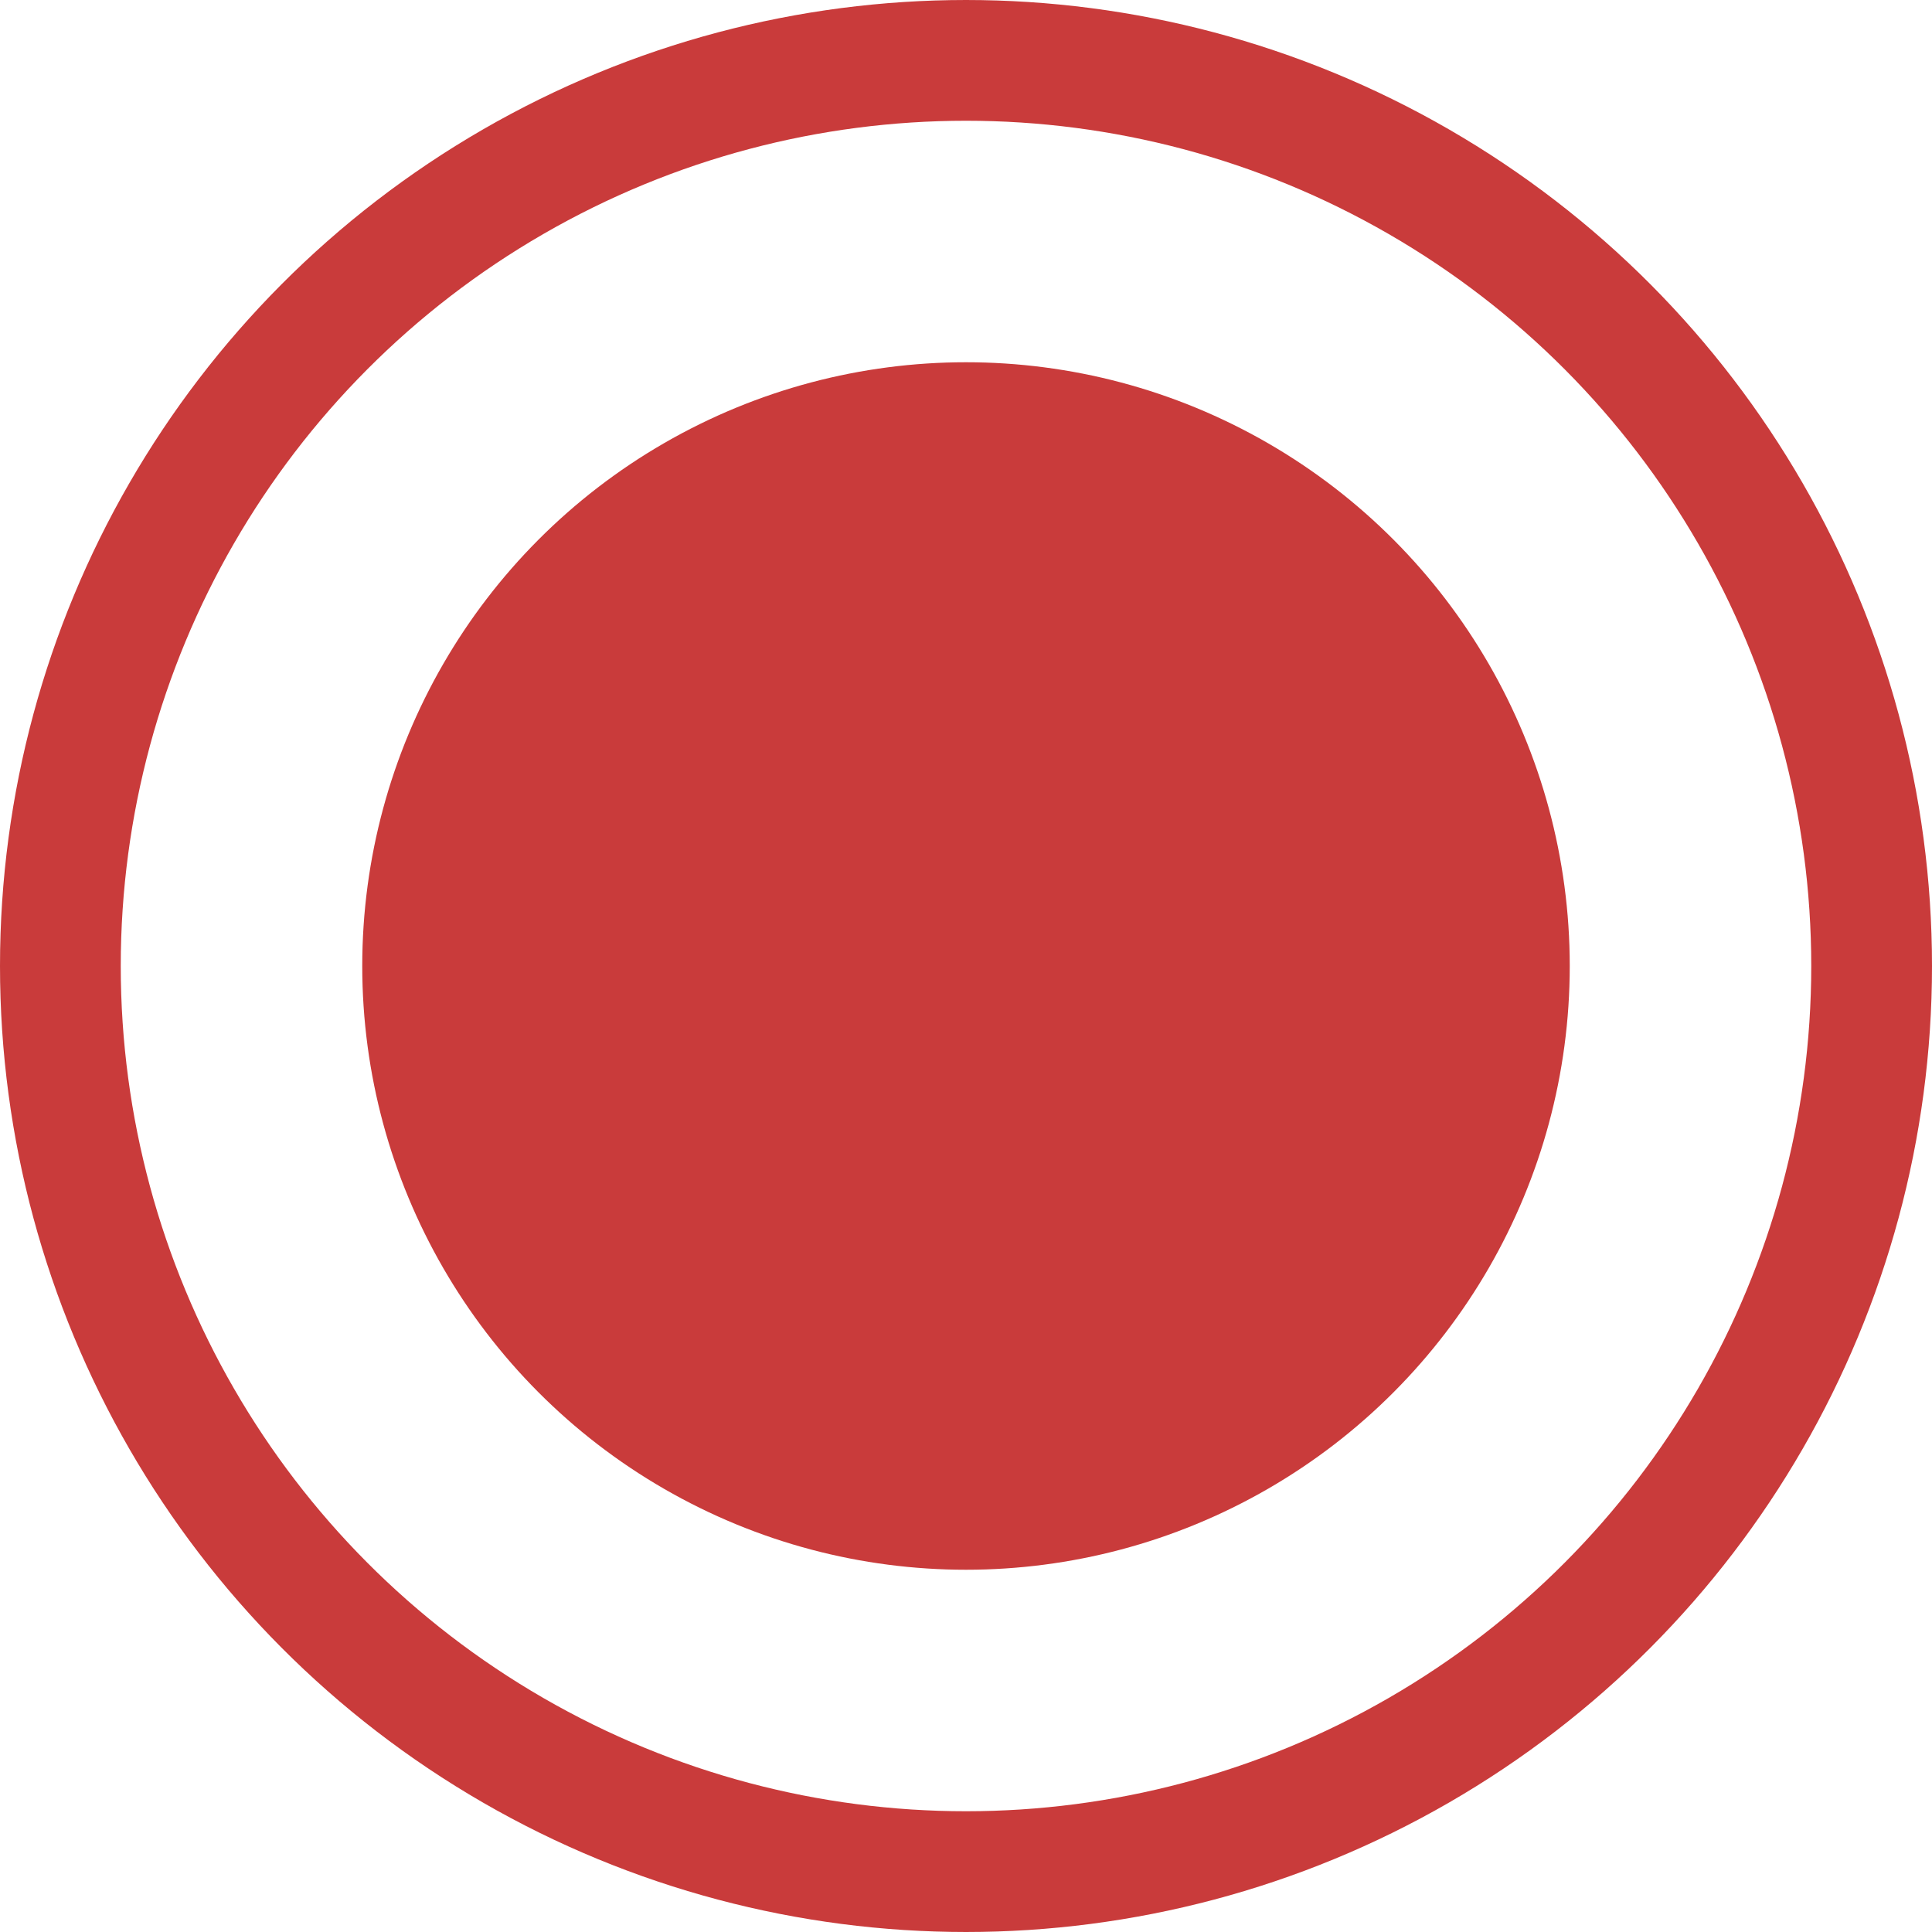
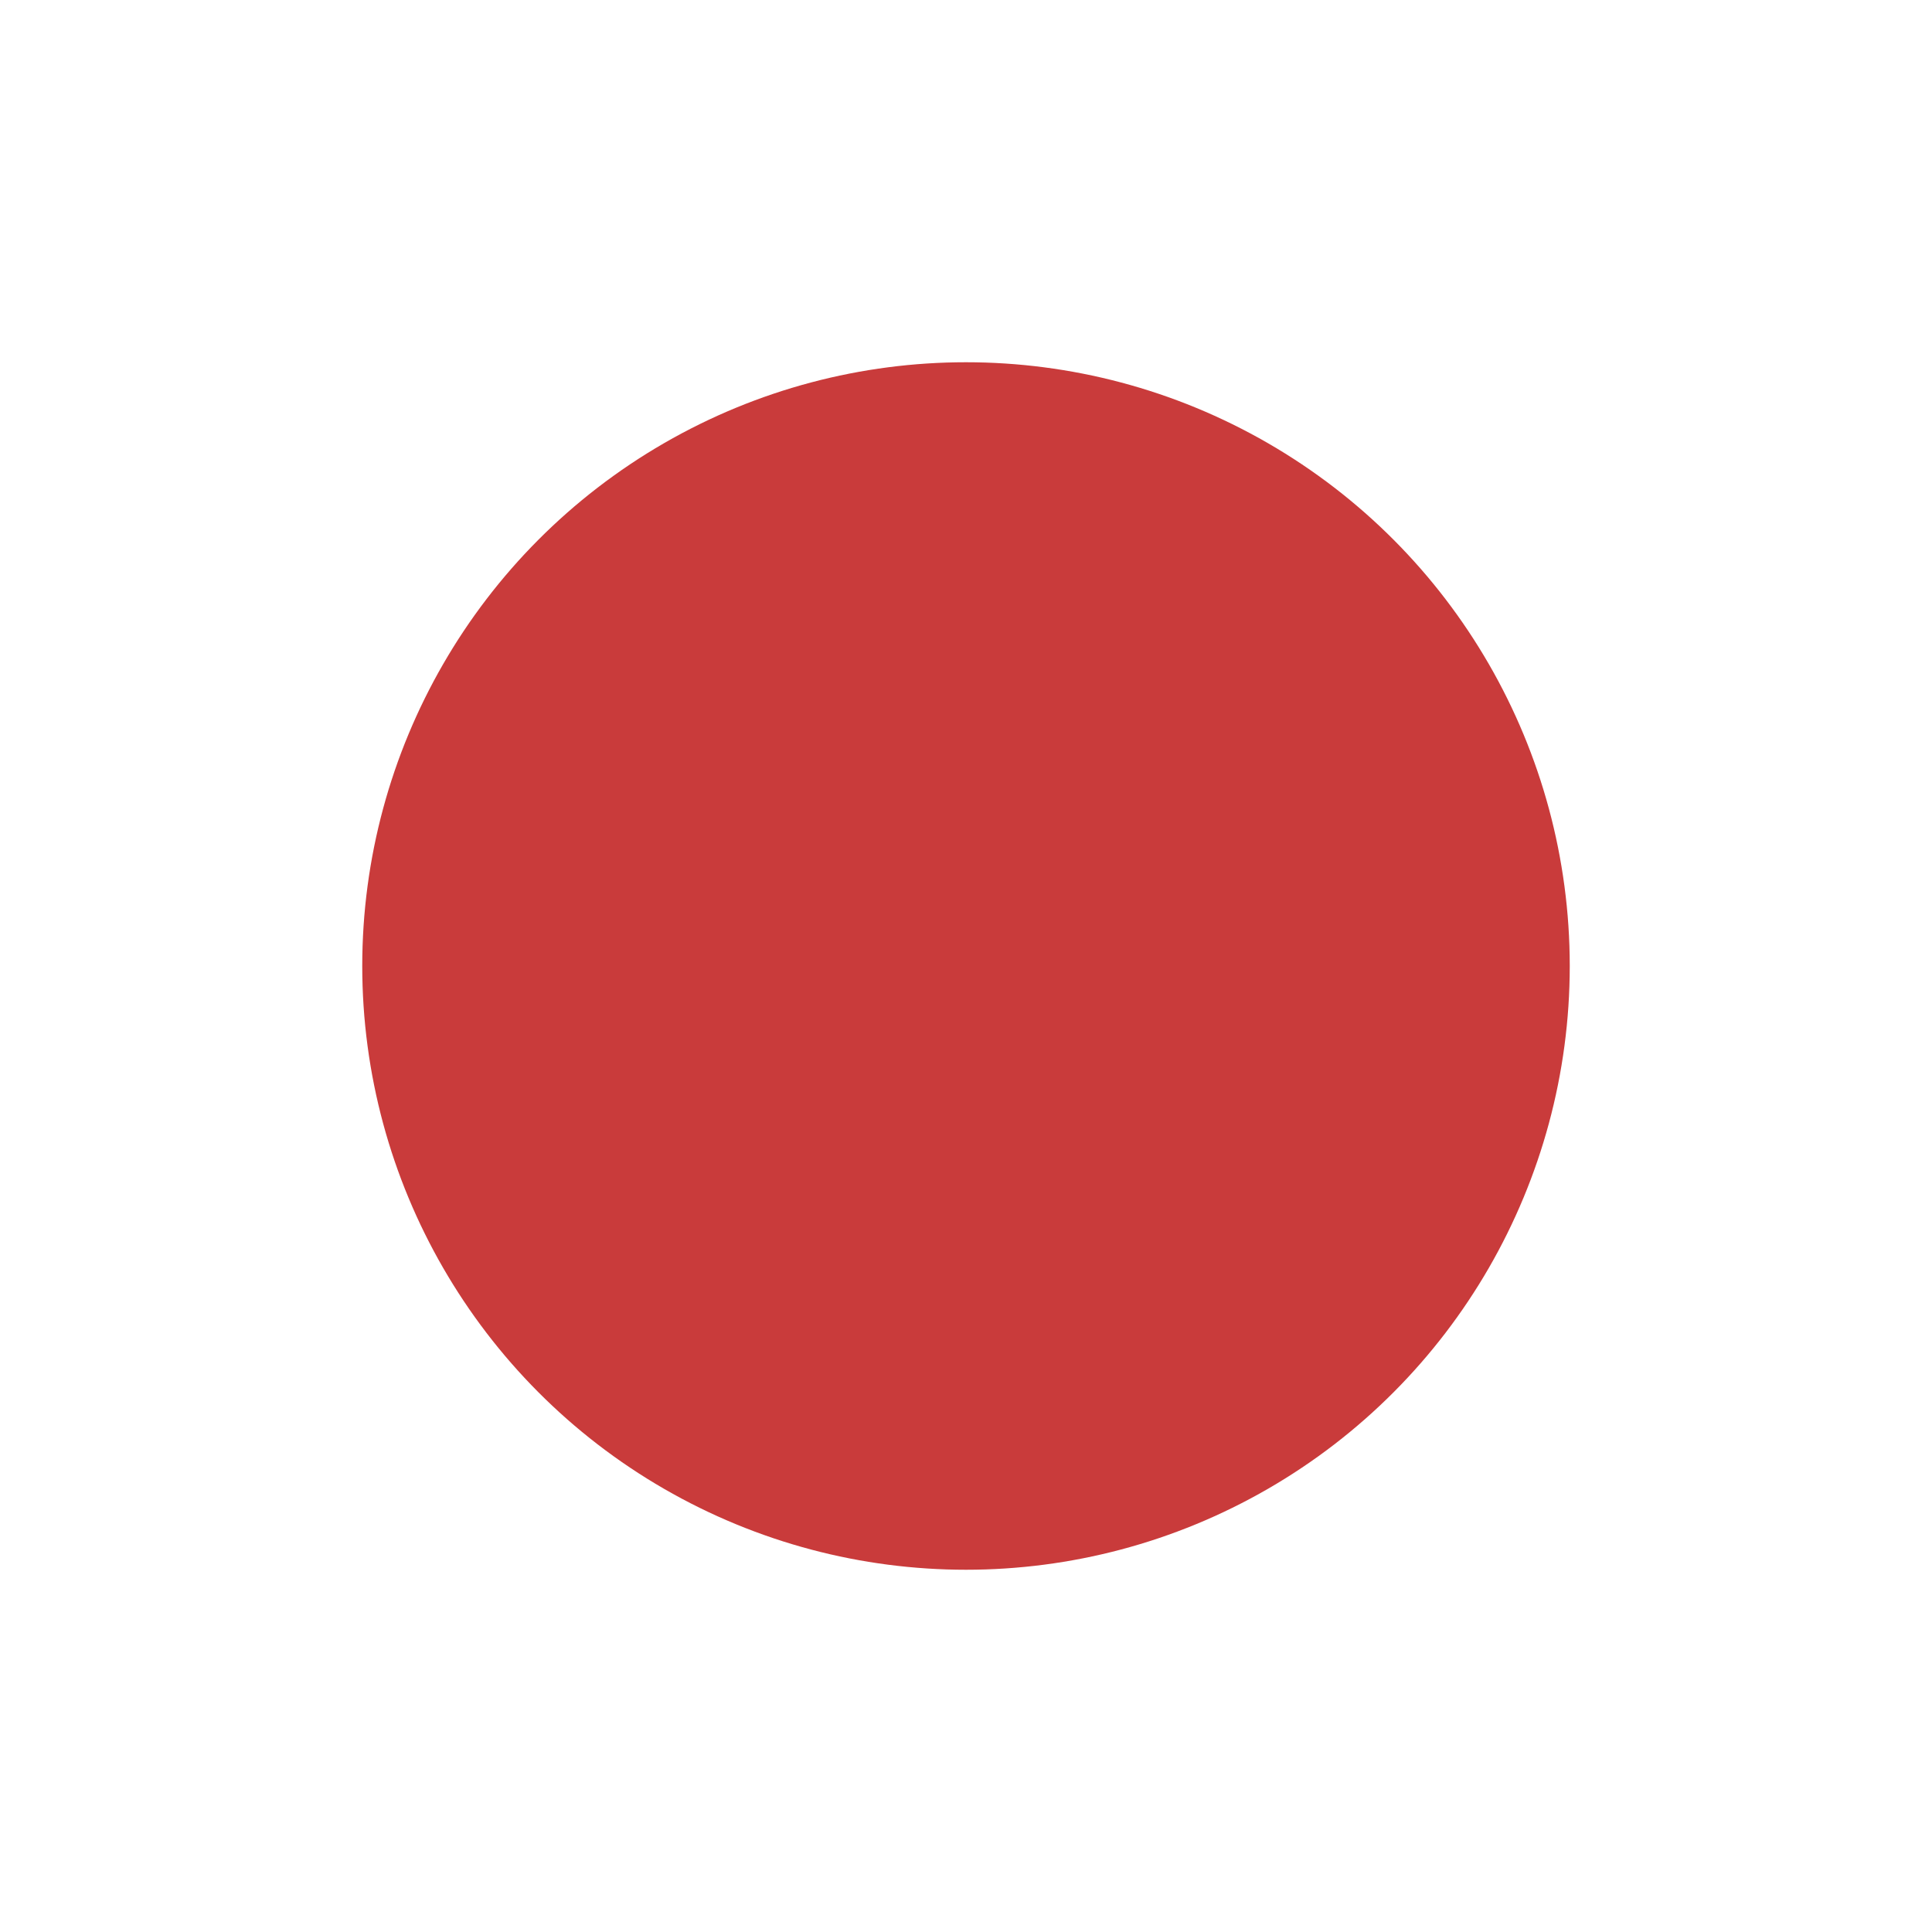
<svg xmlns="http://www.w3.org/2000/svg" width="16" height="16" viewBox="0 0 16 16" fill="none">
  <circle cx="8" cy="8" r="5" fill="#C93B3B" />
-   <circle cx="8" cy="8" r="7.5" stroke="#C93B3B" />
</svg>